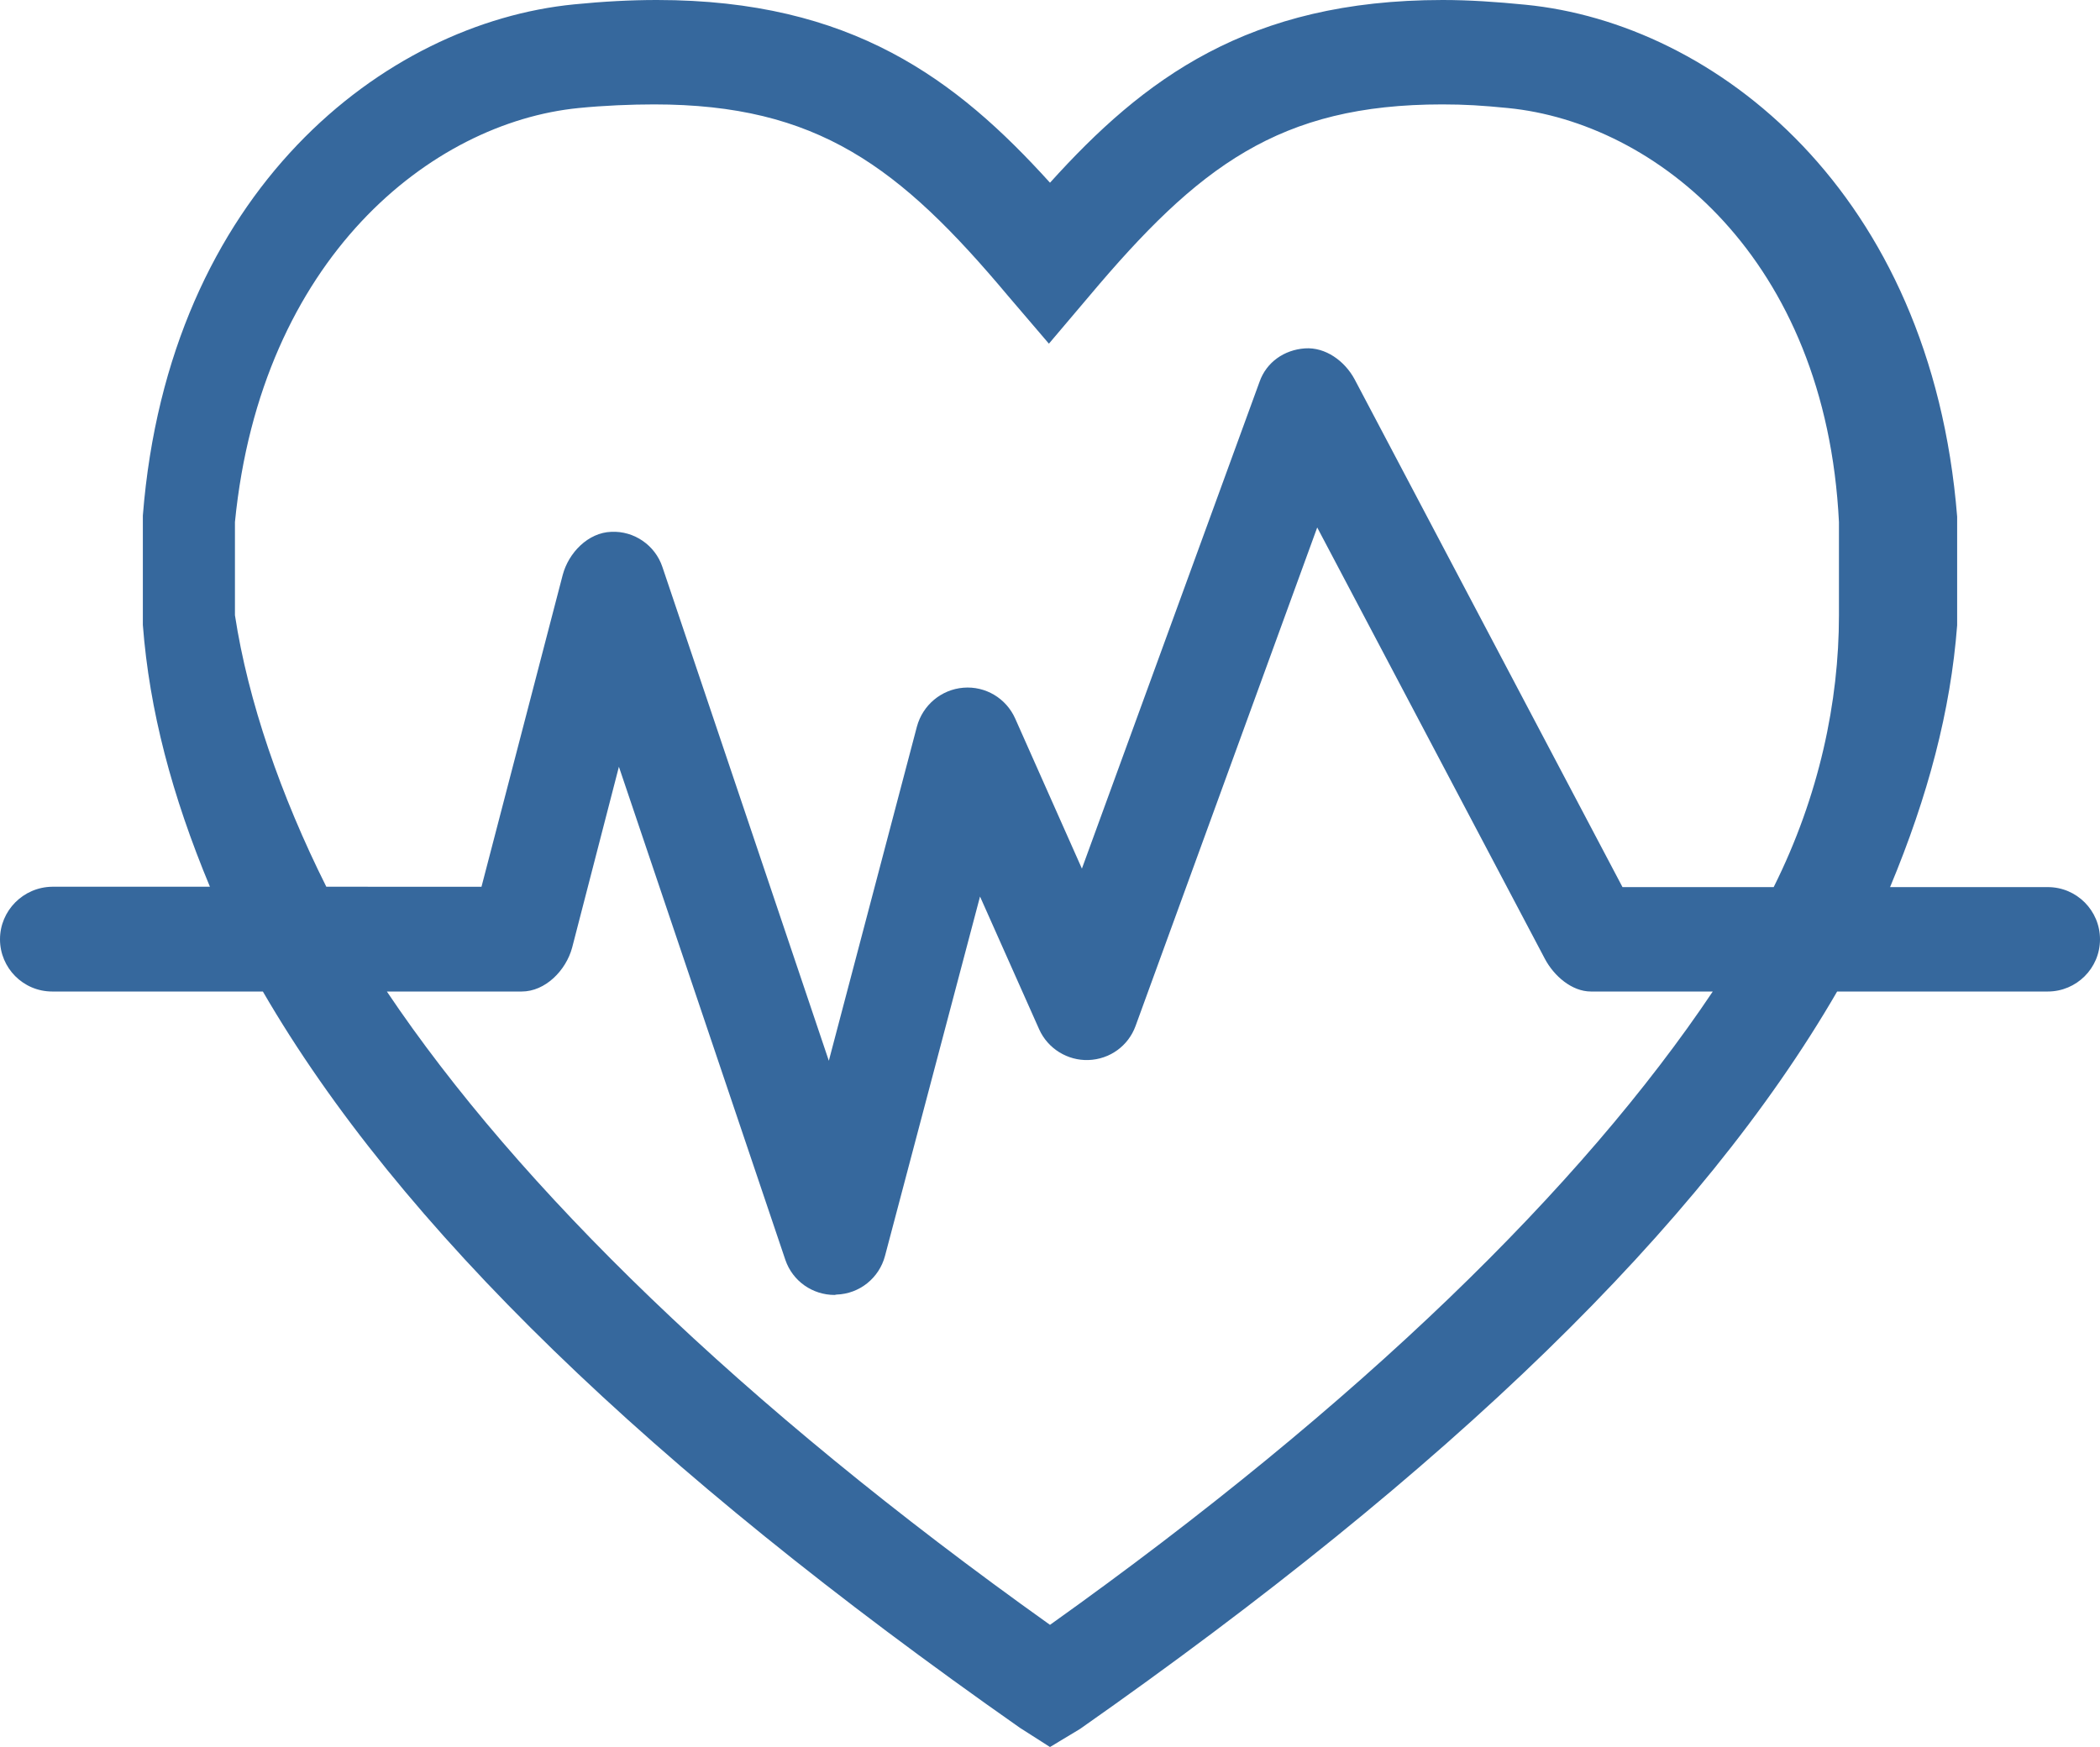
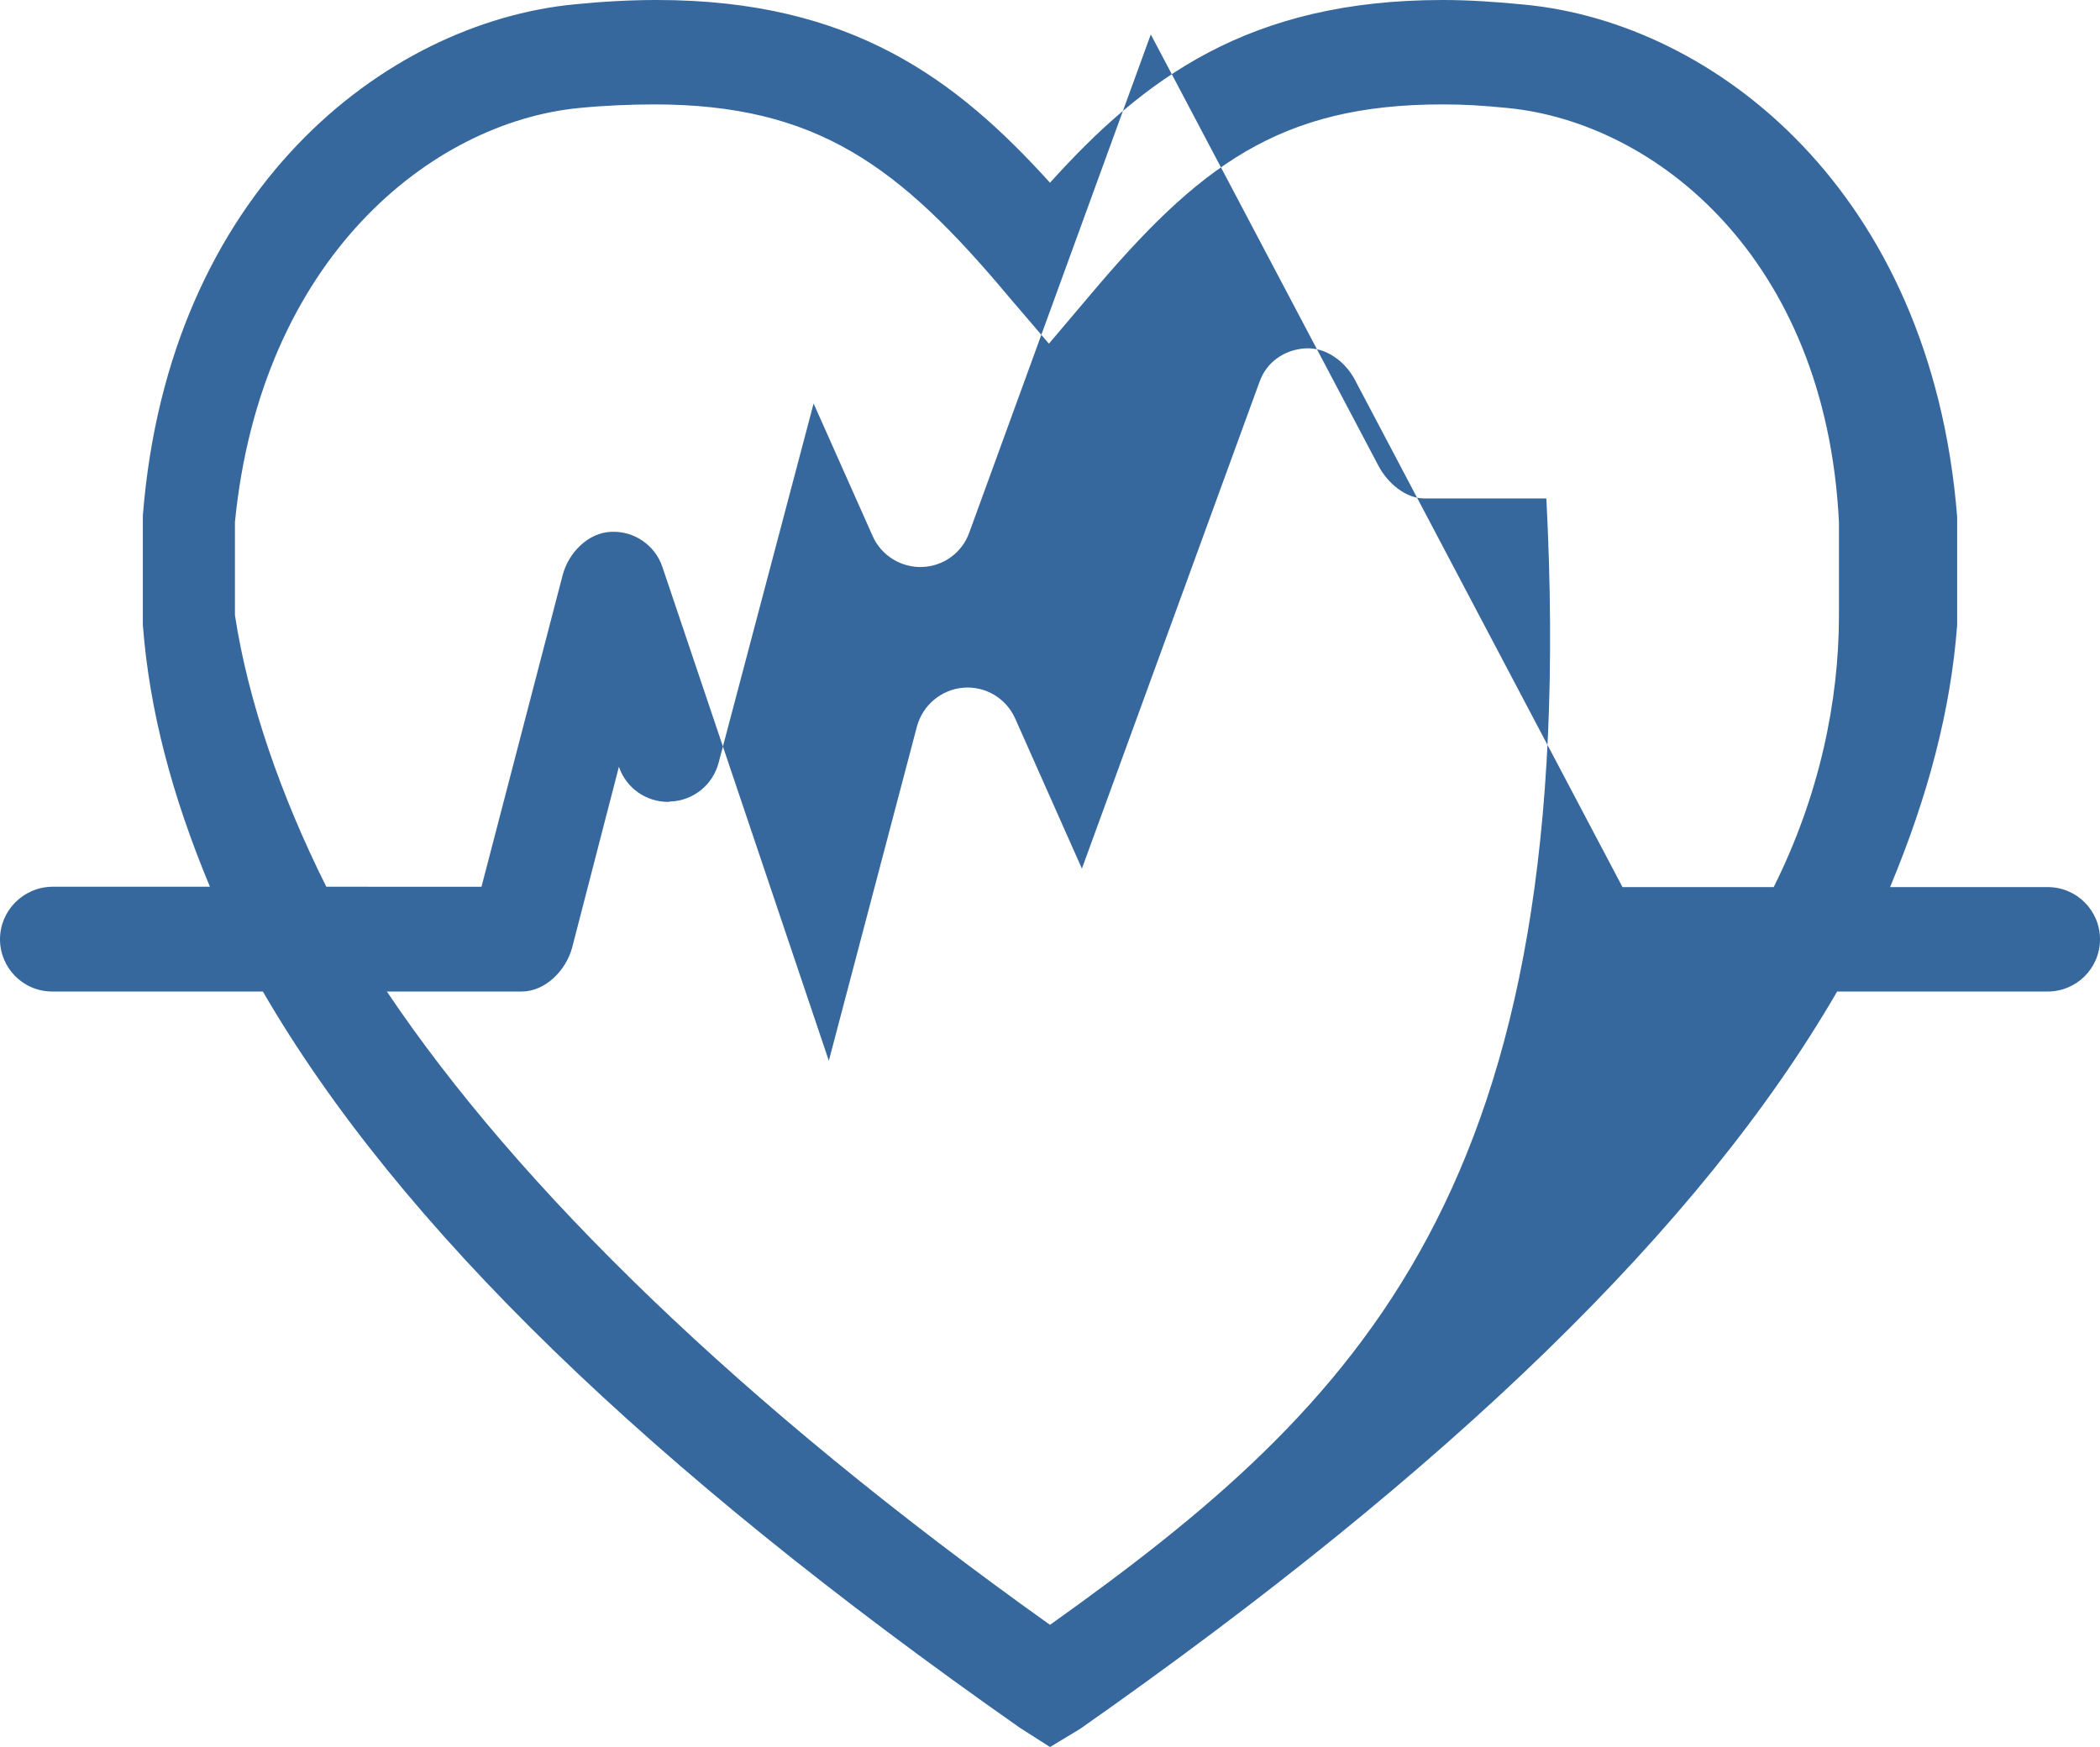
<svg xmlns="http://www.w3.org/2000/svg" version="1.1" id="レイヤー_1" x="0px" y="0px" viewBox="0 0 57.92 48.19" style="enable-background:new 0 0 57.92 48.19;" xml:space="preserve">
  <style type="text/css">
	.st0{fill:#36689D;}
</style>
-   <path class="st0" d="M0,25.91c0,0.79,0.64,1.44,1.44,1.44h5.81c3.76,6.48,10.67,13.15,20.88,20.31l0.83,0.53l0.83-0.5  c10.21-7.16,17.13-13.86,20.88-20.34h5.81c0.79,0,1.44-0.64,1.44-1.44c0-0.79-0.64-1.44-1.44-1.44h-4.35  c1.05-2.52,1.67-4.87,1.85-7.22l0-2.86l0-0.14C53.26,5.28,47.3,0.64,42.07,0.13C41.27,0.05,40.51,0,39.79,0  c-5.36,0-8.25,2.18-10.83,5.04C26.38,2.19,23.49,0,18.12,0c-0.72,0-1.48,0.04-2.28,0.12C10.61,0.63,4.65,5.26,3.94,14.22l0,2.81  l0,0.21c0.18,2.35,0.8,4.7,1.85,7.22H1.44C0.64,24.47,0,25.12,0,25.91z M28.96,44.82c-8.56-6.1-14.67-12.08-18.29-17.47h3.72  c0.65,0,1.22-0.58,1.39-1.21l1.29-4.99l4.59,13.6c0.2,0.59,0.75,0.97,1.36,0.97c0.02,0,0.03-0.01,0.05-0.01  c0.64-0.02,1.18-0.46,1.34-1.07l2.62-9.91l1.63,3.66c0.24,0.54,0.79,0.87,1.36,0.85c0.59-0.02,1.1-0.39,1.3-0.94l5.01-13.75  l6.28,11.9c0.25,0.47,0.74,0.9,1.27,0.9h3.36C43.63,32.74,37.52,38.72,28.96,44.82z M6.48,14.4c0.72-7.28,5.42-11.02,9.48-11.42  c0.7-0.07,1.46-0.1,2.08-0.1c4.5,0,6.77,1.71,9.77,5.29l1.12,1.31l1.11-1.31c3.01-3.58,5.24-5.29,9.74-5.29  c0.62,0,1.1,0.03,1.81,0.1c4.07,0.4,8.77,4.14,9.13,11.42v2.58c0,2.36-0.54,4.97-1.8,7.49h-4.17l-7.39-14.01  c-0.27-0.5-0.8-0.89-1.37-0.85c-0.57,0.04-1.06,0.38-1.25,0.92l-4.9,13.43L28,19.82c-0.25-0.56-0.82-0.9-1.43-0.85  c-0.61,0.05-1.12,0.48-1.28,1.07l-2.43,9.22l-4.59-13.62c-0.2-0.6-0.78-1-1.41-0.97c-0.64,0.02-1.18,0.58-1.34,1.19l-2.24,8.6H9  c-1.26-2.52-2.16-5.13-2.52-7.49V14.4z" />
+   <path class="st0" d="M0,25.91c0,0.79,0.64,1.44,1.44,1.44h5.81c3.76,6.48,10.67,13.15,20.88,20.31l0.83,0.53l0.83-0.5  c10.21-7.16,17.13-13.86,20.88-20.34h5.81c0.79,0,1.44-0.64,1.44-1.44c0-0.79-0.64-1.44-1.44-1.44h-4.35  c1.05-2.52,1.67-4.87,1.85-7.22l0-2.86l0-0.14C53.26,5.28,47.3,0.64,42.07,0.13C41.27,0.05,40.51,0,39.79,0  c-5.36,0-8.25,2.18-10.83,5.04C26.38,2.19,23.49,0,18.12,0c-0.72,0-1.48,0.04-2.28,0.12C10.61,0.63,4.65,5.26,3.94,14.22l0,2.81  l0,0.21c0.18,2.35,0.8,4.7,1.85,7.22H1.44C0.64,24.47,0,25.12,0,25.91z M28.96,44.82c-8.56-6.1-14.67-12.08-18.29-17.47h3.72  c0.65,0,1.22-0.58,1.39-1.21l1.29-4.99c0.2,0.59,0.75,0.97,1.36,0.97c0.02,0,0.03-0.01,0.05-0.01  c0.64-0.02,1.18-0.46,1.34-1.07l2.62-9.91l1.63,3.66c0.24,0.54,0.79,0.87,1.36,0.85c0.59-0.02,1.1-0.39,1.3-0.94l5.01-13.75  l6.28,11.9c0.25,0.47,0.74,0.9,1.27,0.9h3.36C43.63,32.74,37.52,38.72,28.96,44.82z M6.48,14.4c0.72-7.28,5.42-11.02,9.48-11.42  c0.7-0.07,1.46-0.1,2.08-0.1c4.5,0,6.77,1.71,9.77,5.29l1.12,1.31l1.11-1.31c3.01-3.58,5.24-5.29,9.74-5.29  c0.62,0,1.1,0.03,1.81,0.1c4.07,0.4,8.77,4.14,9.13,11.42v2.58c0,2.36-0.54,4.97-1.8,7.49h-4.17l-7.39-14.01  c-0.27-0.5-0.8-0.89-1.37-0.85c-0.57,0.04-1.06,0.38-1.25,0.92l-4.9,13.43L28,19.82c-0.25-0.56-0.82-0.9-1.43-0.85  c-0.61,0.05-1.12,0.48-1.28,1.07l-2.43,9.22l-4.59-13.62c-0.2-0.6-0.78-1-1.41-0.97c-0.64,0.02-1.18,0.58-1.34,1.19l-2.24,8.6H9  c-1.26-2.52-2.16-5.13-2.52-7.49V14.4z" />
  <g>
</g>
  <g>
</g>
  <g>
</g>
  <g>
</g>
  <g>
</g>
  <g>
</g>
</svg>